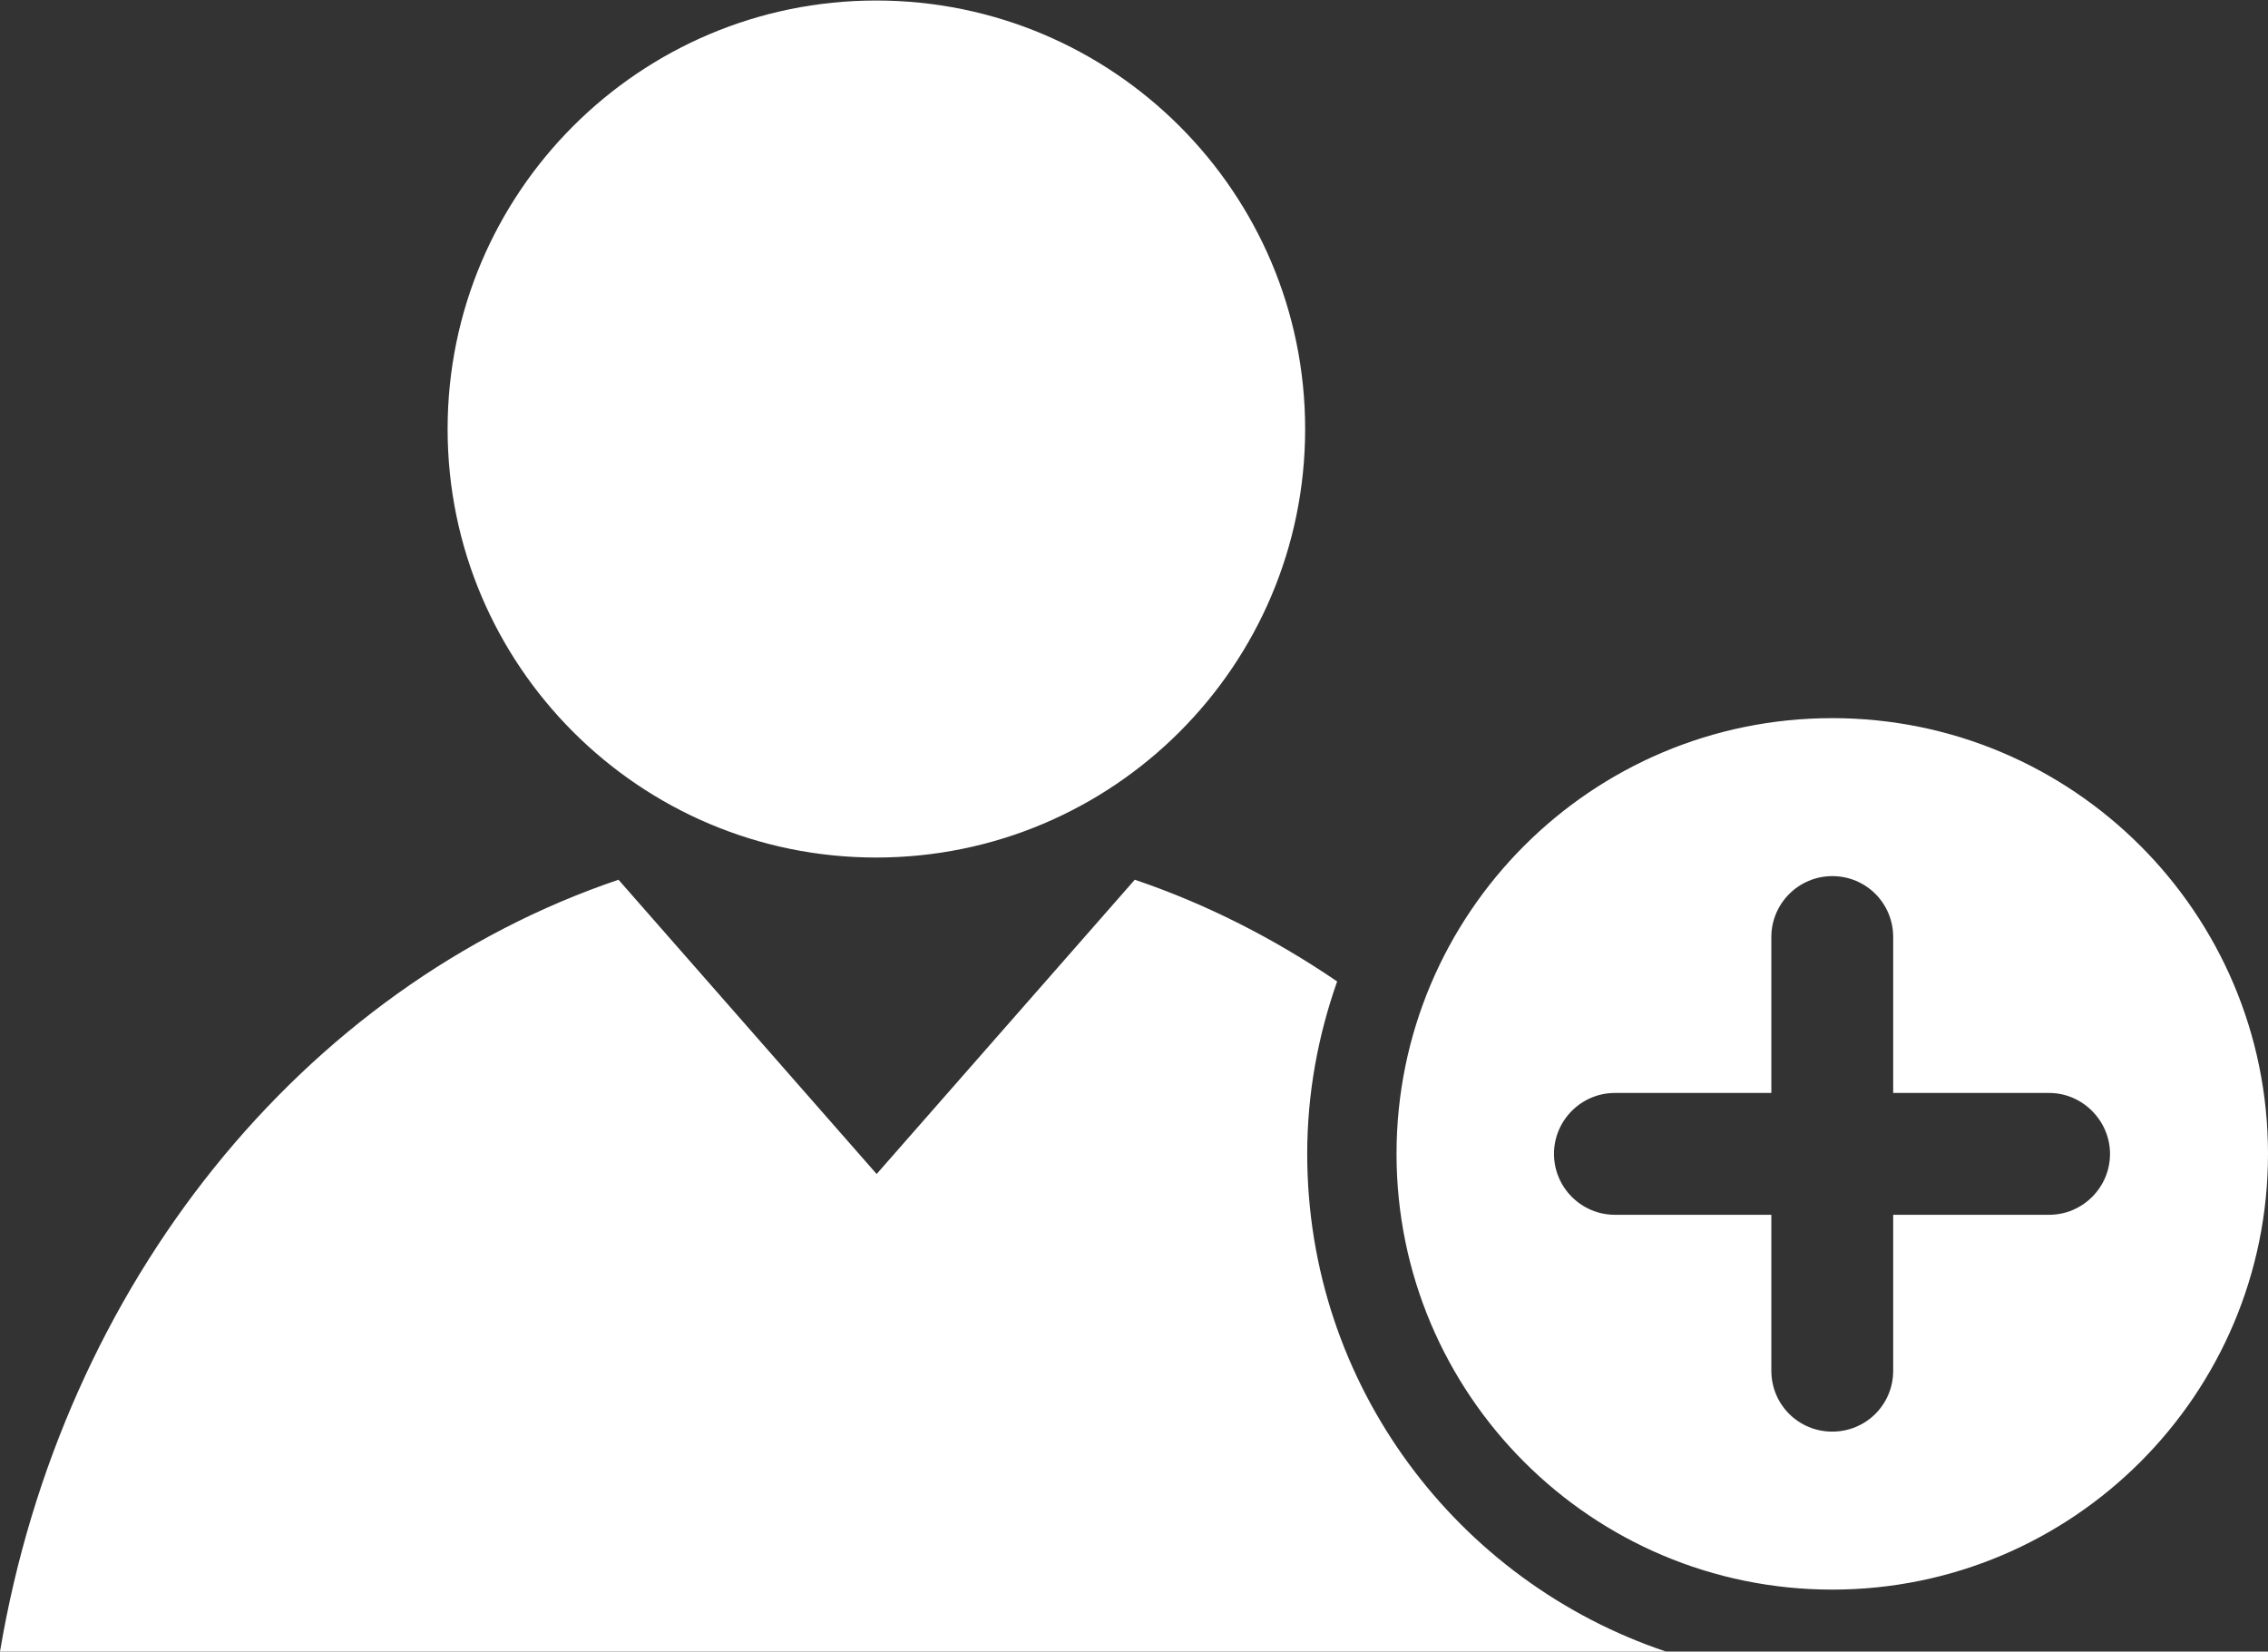
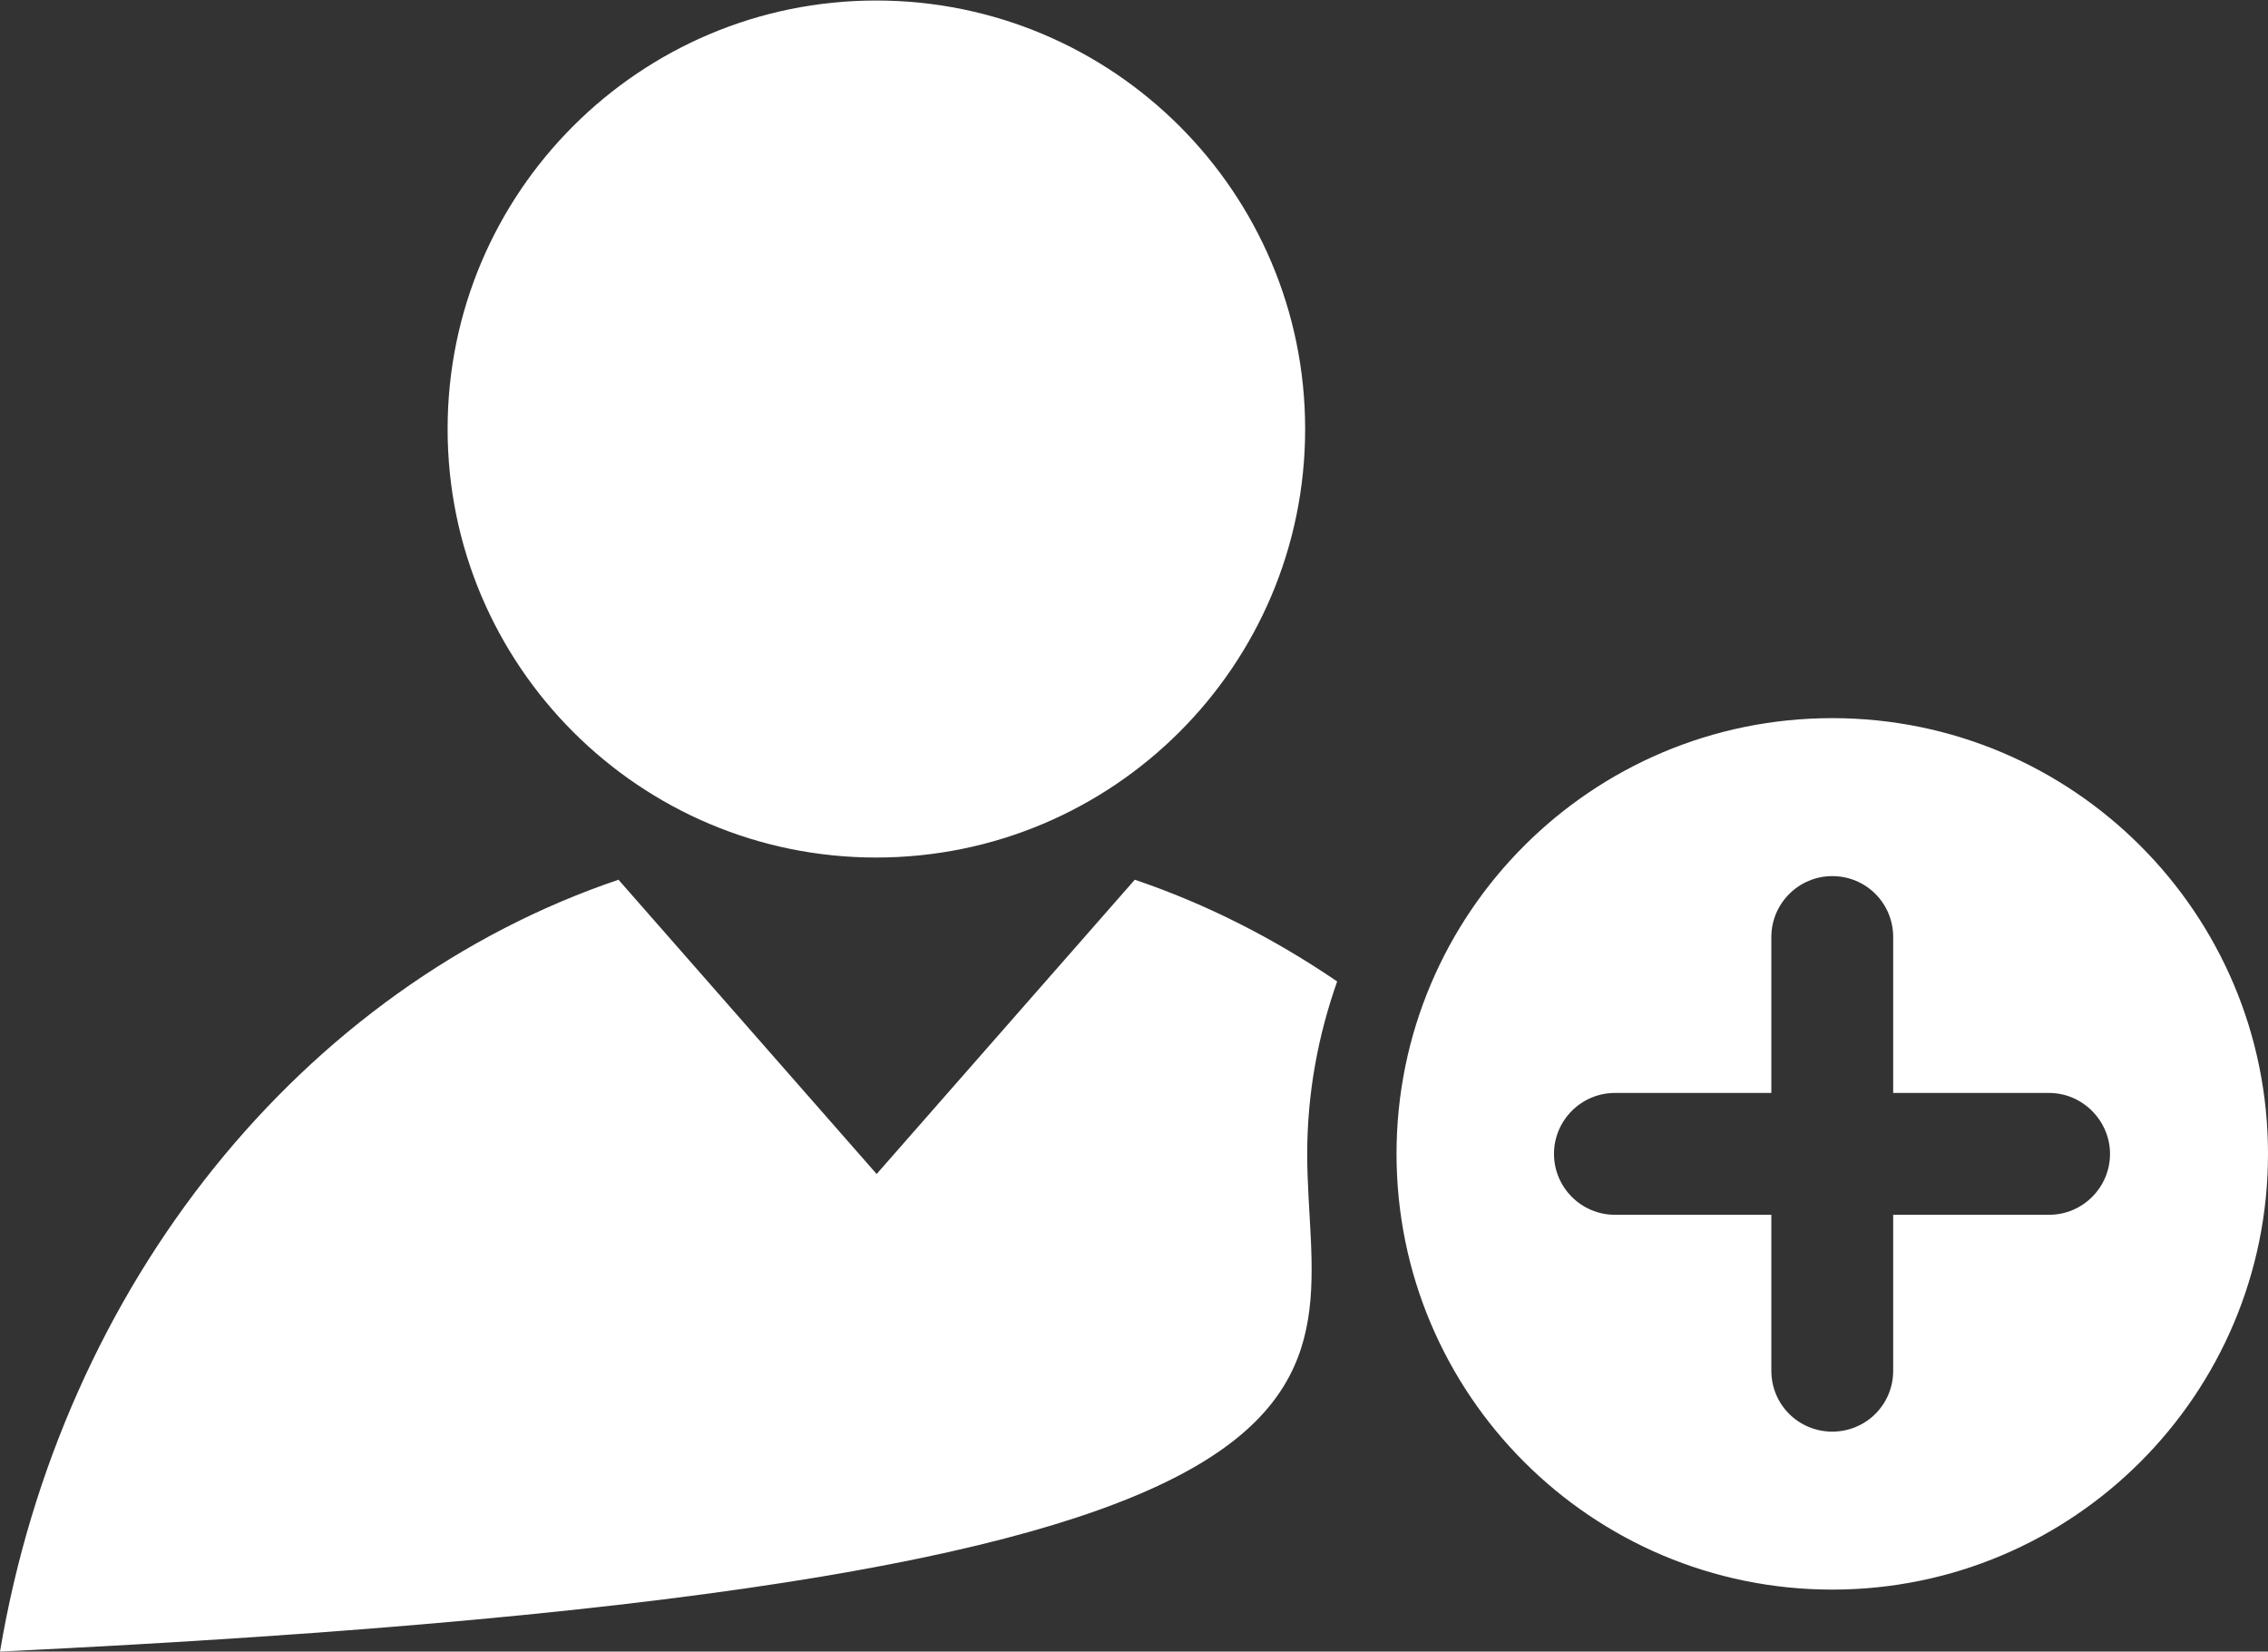
<svg xmlns="http://www.w3.org/2000/svg" version="1.1" id="Layer_1" x="0px" y="0px" viewBox="0 0 43.93 31.99" enable-background="new 0 0 43.93 31.99" xml:space="preserve">
  <rect x="0" y="0" width="43.93" height="31.99" fill="#333333" stroke="none" />
-   <path fill="#FFFFFF" d="M16.97,16.61c4.59,0,8.31-3.72,8.31-8.3c0-4.58-3.72-8.3-8.31-8.3c-4.58,0-8.3,3.72-8.3,8.3  C8.67,12.89,12.39,16.61,16.97,16.61z M25.32,22.35c0-1.17,0.21-2.29,0.58-3.34c-1.22-0.83-2.53-1.5-3.92-1.97l-5,5.7l-5-5.7  C5.87,19.11,1.2,24.86,0,31.99h32.27C28.24,30.64,25.32,26.84,25.32,22.35z M35.49,13.91c-4.66,0-8.44,3.78-8.44,8.44  c0,4.66,3.78,8.44,8.44,8.44c4.66,0,8.44-3.78,8.44-8.44C43.93,17.69,40.15,13.91,35.49,13.91z M39.69,23.53h-3.02v3.02  c0,0.66-0.53,1.18-1.18,1.18c-0.65,0-1.18-0.52-1.18-1.18v-3.02h-3.03c-0.65,0-1.18-0.53-1.18-1.18c0-0.65,0.53-1.18,1.18-1.18h3.03  v-3.02c0-0.65,0.53-1.18,1.18-1.18c0.66,0,1.18,0.53,1.18,1.18v3.02h3.02c0.65,0,1.18,0.54,1.18,1.18  C40.87,23,40.34,23.53,39.69,23.53z" />
+   <path fill="#FFFFFF" d="M16.97,16.61c4.59,0,8.31-3.72,8.31-8.3c0-4.58-3.72-8.3-8.31-8.3c-4.58,0-8.3,3.72-8.3,8.3  C8.67,12.89,12.39,16.61,16.97,16.61z M25.32,22.35c0-1.17,0.21-2.29,0.58-3.34c-1.22-0.83-2.53-1.5-3.92-1.97l-5,5.7l-5-5.7  C5.87,19.11,1.2,24.86,0,31.99C28.24,30.64,25.32,26.84,25.32,22.35z M35.49,13.91c-4.66,0-8.44,3.78-8.44,8.44  c0,4.66,3.78,8.44,8.44,8.44c4.66,0,8.44-3.78,8.44-8.44C43.93,17.69,40.15,13.91,35.49,13.91z M39.69,23.53h-3.02v3.02  c0,0.66-0.53,1.18-1.18,1.18c-0.65,0-1.18-0.52-1.18-1.18v-3.02h-3.03c-0.65,0-1.18-0.53-1.18-1.18c0-0.65,0.53-1.18,1.18-1.18h3.03  v-3.02c0-0.65,0.53-1.18,1.18-1.18c0.66,0,1.18,0.53,1.18,1.18v3.02h3.02c0.65,0,1.18,0.54,1.18,1.18  C40.87,23,40.34,23.53,39.69,23.53z" />
</svg>